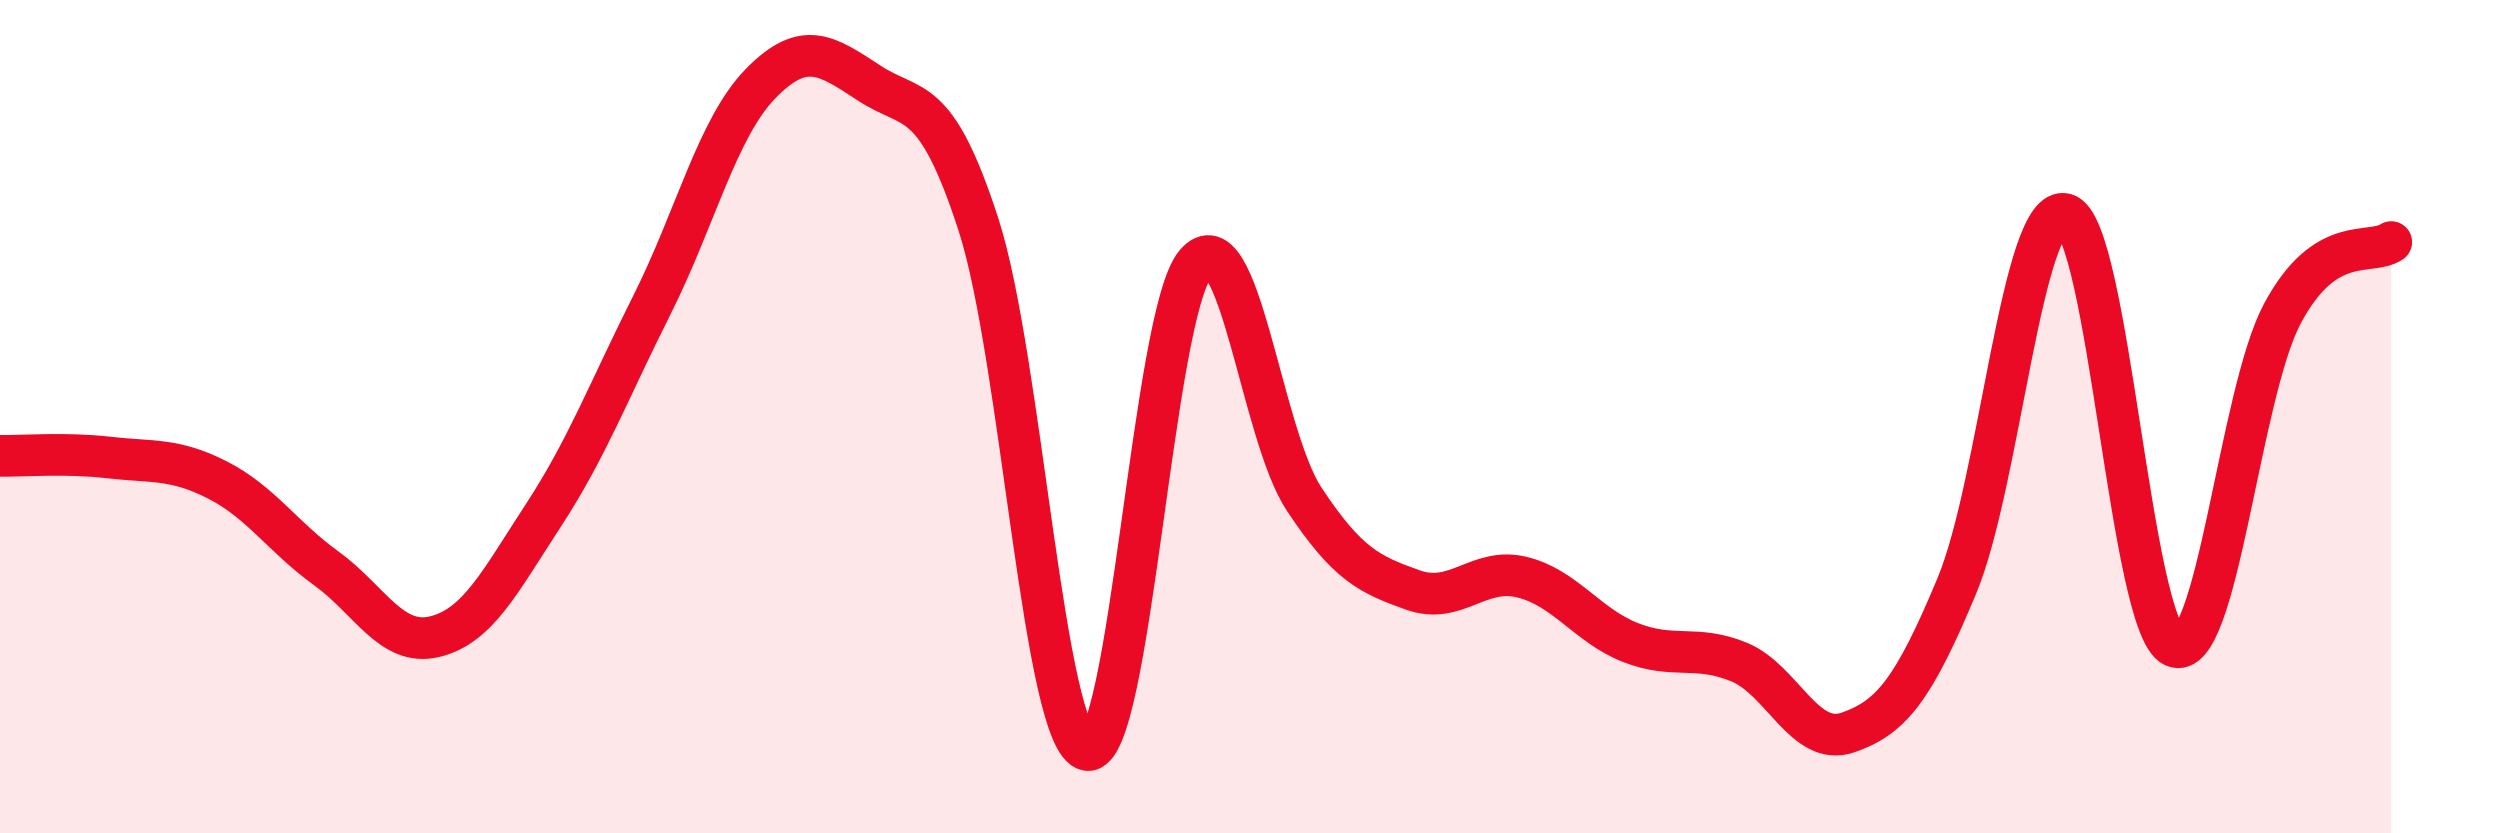
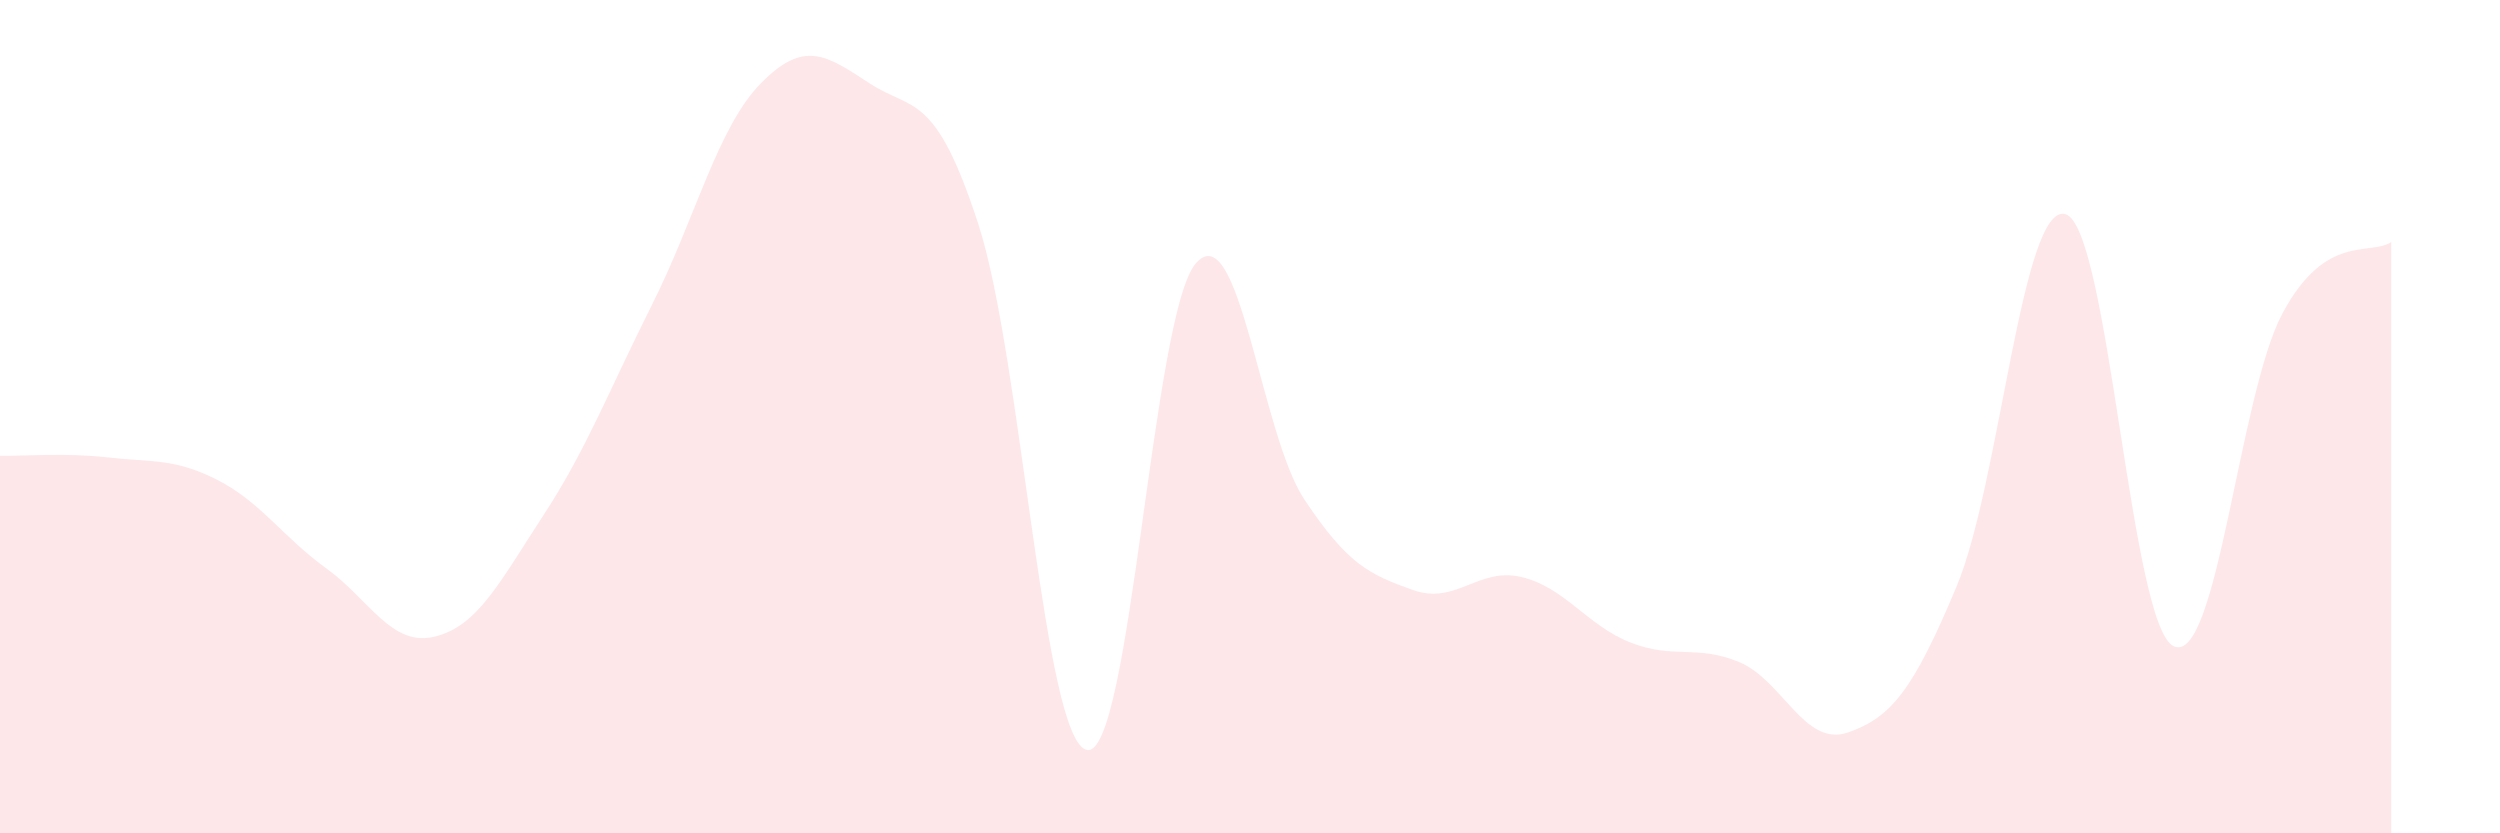
<svg xmlns="http://www.w3.org/2000/svg" width="60" height="20" viewBox="0 0 60 20">
  <path d="M 0,10.94 C 0.52,10.95 1.57,10.86 2.61,10.98 C 3.65,11.1 4.18,10.99 5.22,11.52 C 6.26,12.05 6.79,12.89 7.83,13.64 C 8.87,14.39 9.39,15.53 10.43,15.28 C 11.47,15.03 12,13.96 13.04,12.37 C 14.08,10.78 14.61,9.38 15.65,7.31 C 16.69,5.24 17.22,3.06 18.26,2 C 19.3,0.94 19.83,1.32 20.87,2 C 21.91,2.68 22.44,2.18 23.48,5.38 C 24.52,8.58 25.05,17.81 26.09,18 C 27.13,18.19 27.66,7.52 28.7,6.32 C 29.74,5.12 30.26,10.41 31.3,11.98 C 32.34,13.55 32.87,13.79 33.91,14.16 C 34.95,14.53 35.48,13.6 36.52,13.85 C 37.56,14.1 38.09,15.01 39.13,15.42 C 40.17,15.83 40.7,15.46 41.74,15.89 C 42.78,16.32 43.31,17.94 44.35,17.58 C 45.39,17.22 45.92,16.56 46.96,14.07 C 48,11.58 48.53,4.85 49.57,5.14 C 50.61,5.43 51.13,15.03 52.17,15.51 C 53.21,15.99 53.74,9.46 54.78,7.52 C 55.82,5.58 56.87,6.15 57.39,5.81L57.39 20L0 20Z" fill="#EB0A25" opacity="0.1" stroke-linecap="round" stroke-linejoin="round" />
-   <path d="M 0,10.94 C 0.52,10.95 1.57,10.86 2.61,10.98 C 3.65,11.1 4.18,10.99 5.22,11.52 C 6.26,12.05 6.79,12.89 7.83,13.64 C 8.87,14.39 9.39,15.53 10.43,15.28 C 11.47,15.03 12,13.96 13.04,12.37 C 14.08,10.78 14.61,9.38 15.65,7.31 C 16.69,5.24 17.22,3.06 18.26,2 C 19.3,0.94 19.83,1.32 20.87,2 C 21.91,2.68 22.44,2.18 23.48,5.38 C 24.52,8.58 25.05,17.81 26.09,18 C 27.13,18.19 27.66,7.52 28.7,6.32 C 29.74,5.12 30.26,10.41 31.3,11.98 C 32.34,13.55 32.87,13.79 33.91,14.16 C 34.95,14.53 35.48,13.6 36.52,13.85 C 37.56,14.1 38.09,15.01 39.13,15.42 C 40.17,15.83 40.7,15.46 41.74,15.89 C 42.78,16.32 43.31,17.94 44.35,17.58 C 45.39,17.22 45.92,16.56 46.96,14.07 C 48,11.58 48.53,4.85 49.57,5.14 C 50.61,5.43 51.13,15.03 52.17,15.51 C 53.21,15.99 53.74,9.46 54.78,7.52 C 55.82,5.58 56.87,6.15 57.39,5.81" stroke="#EB0A25" stroke-width="1" fill="none" stroke-linecap="round" stroke-linejoin="round" />
</svg>